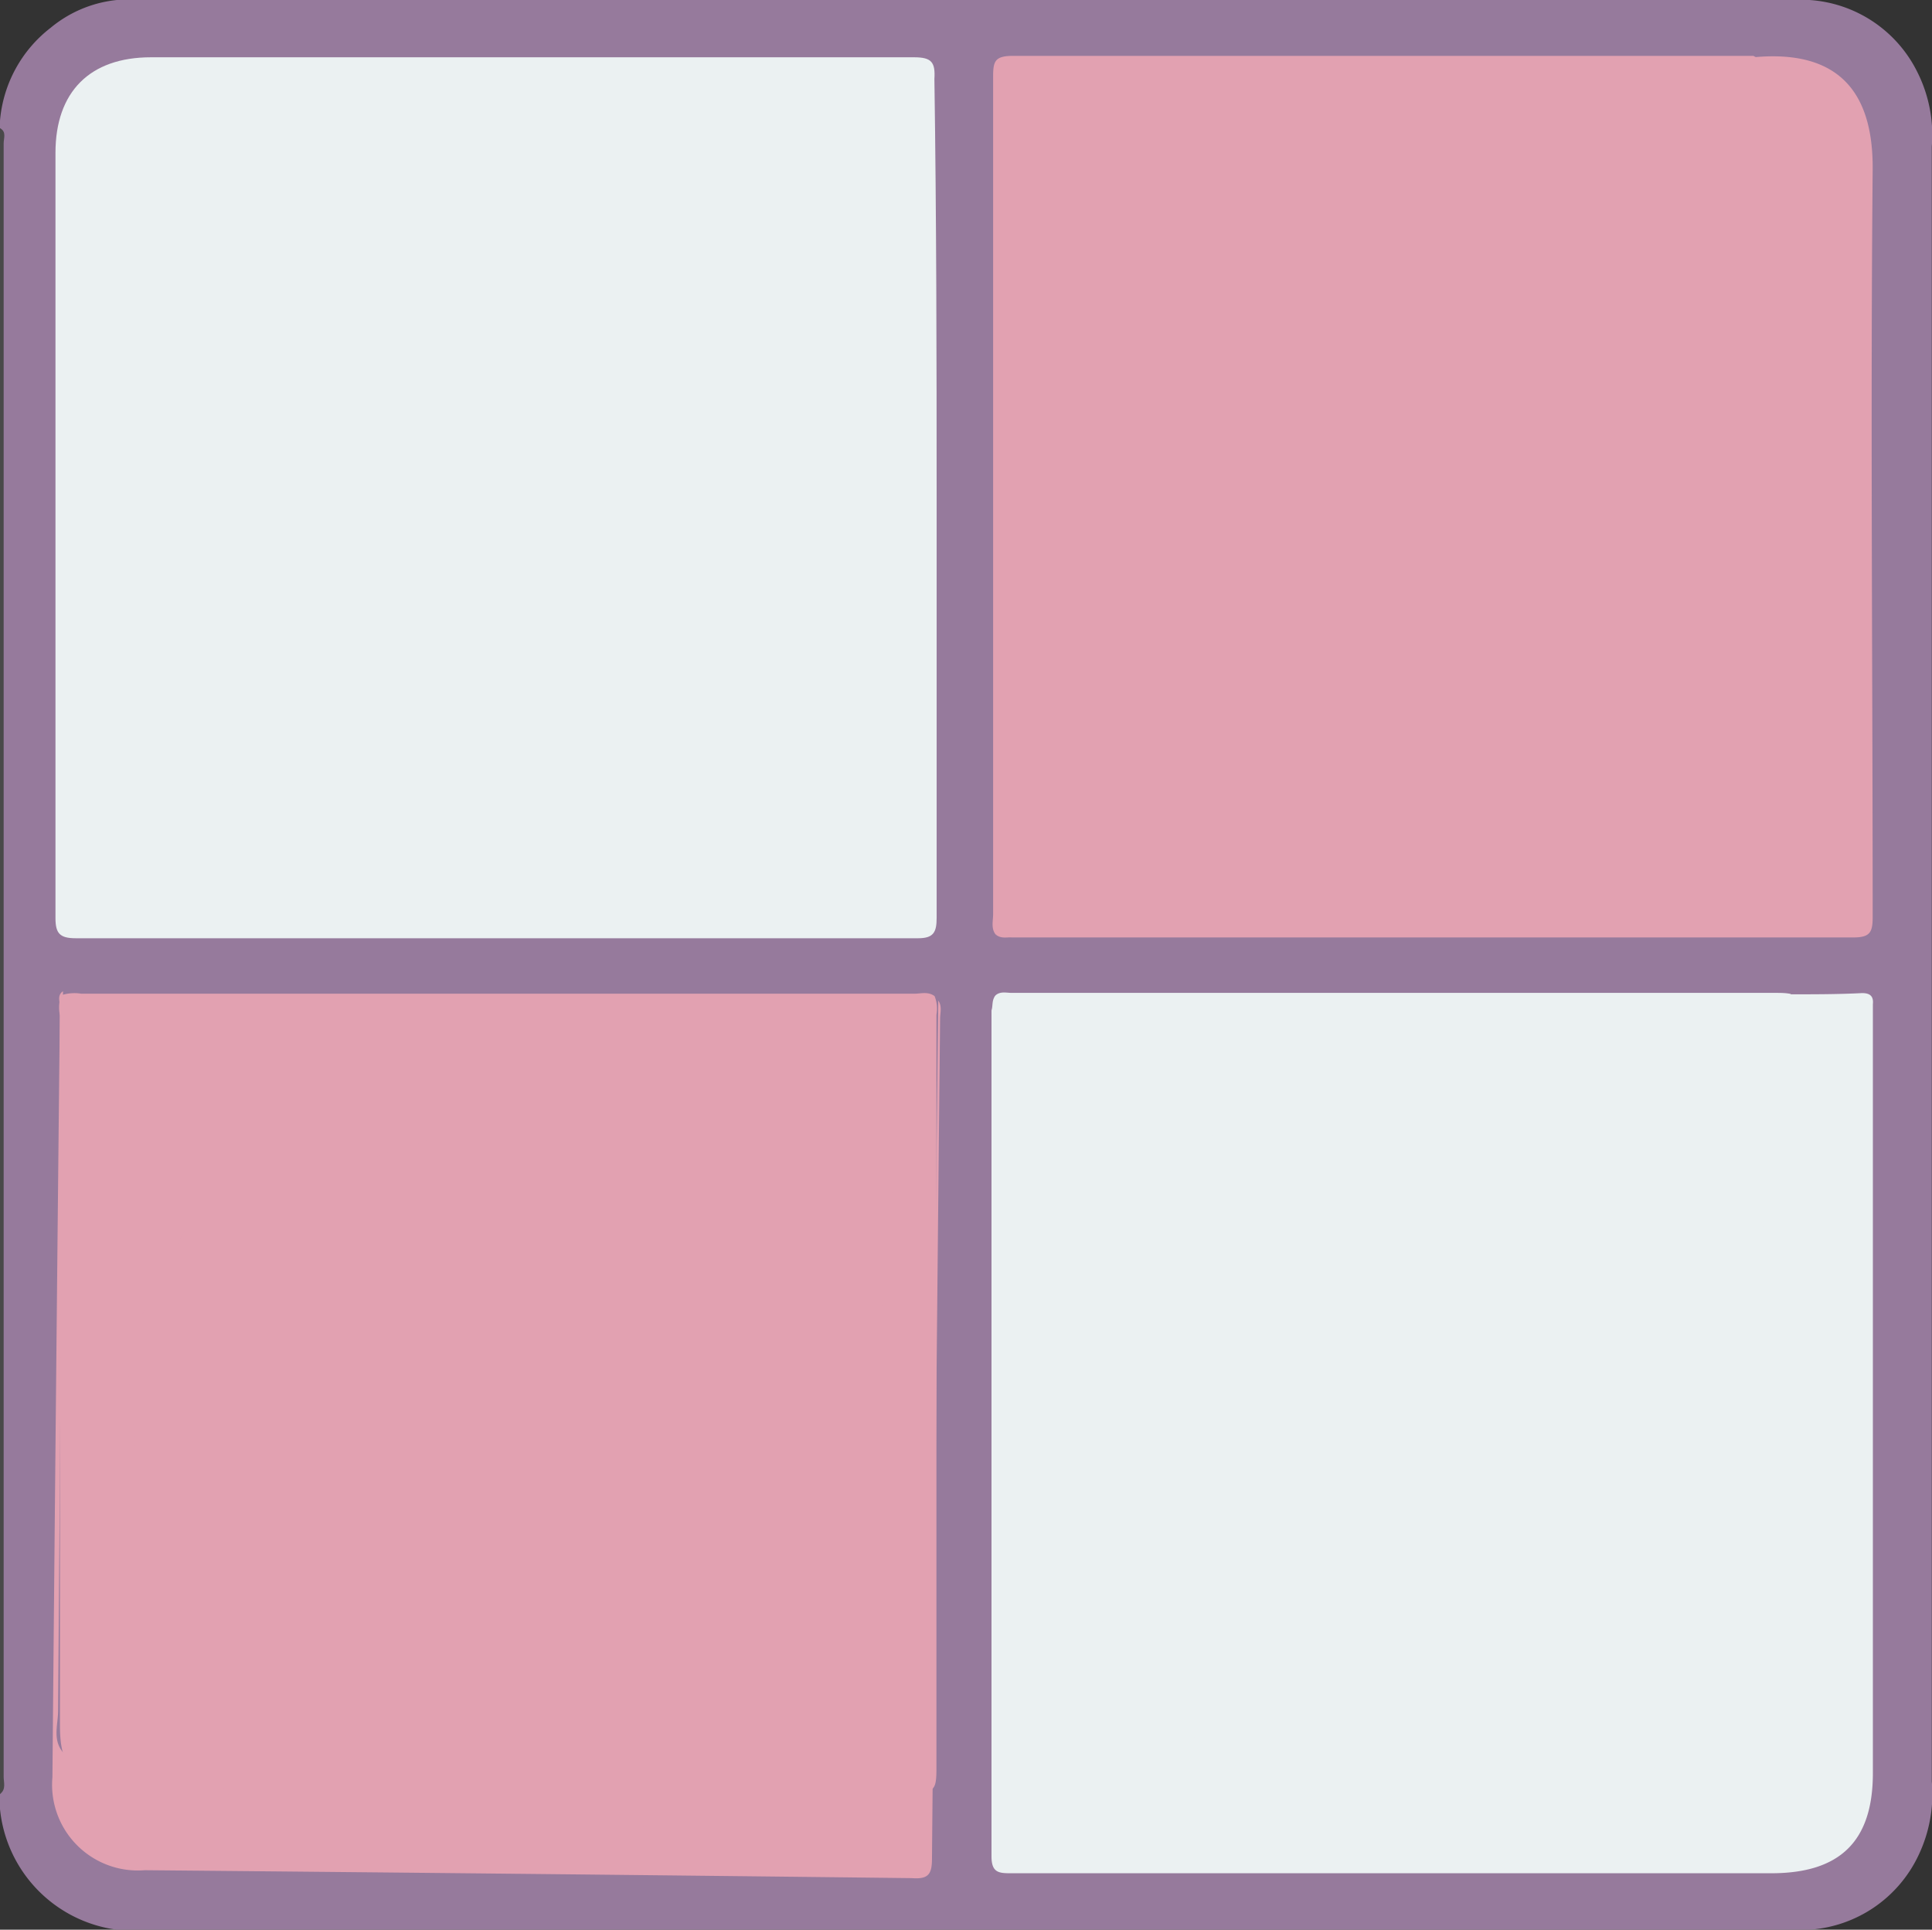
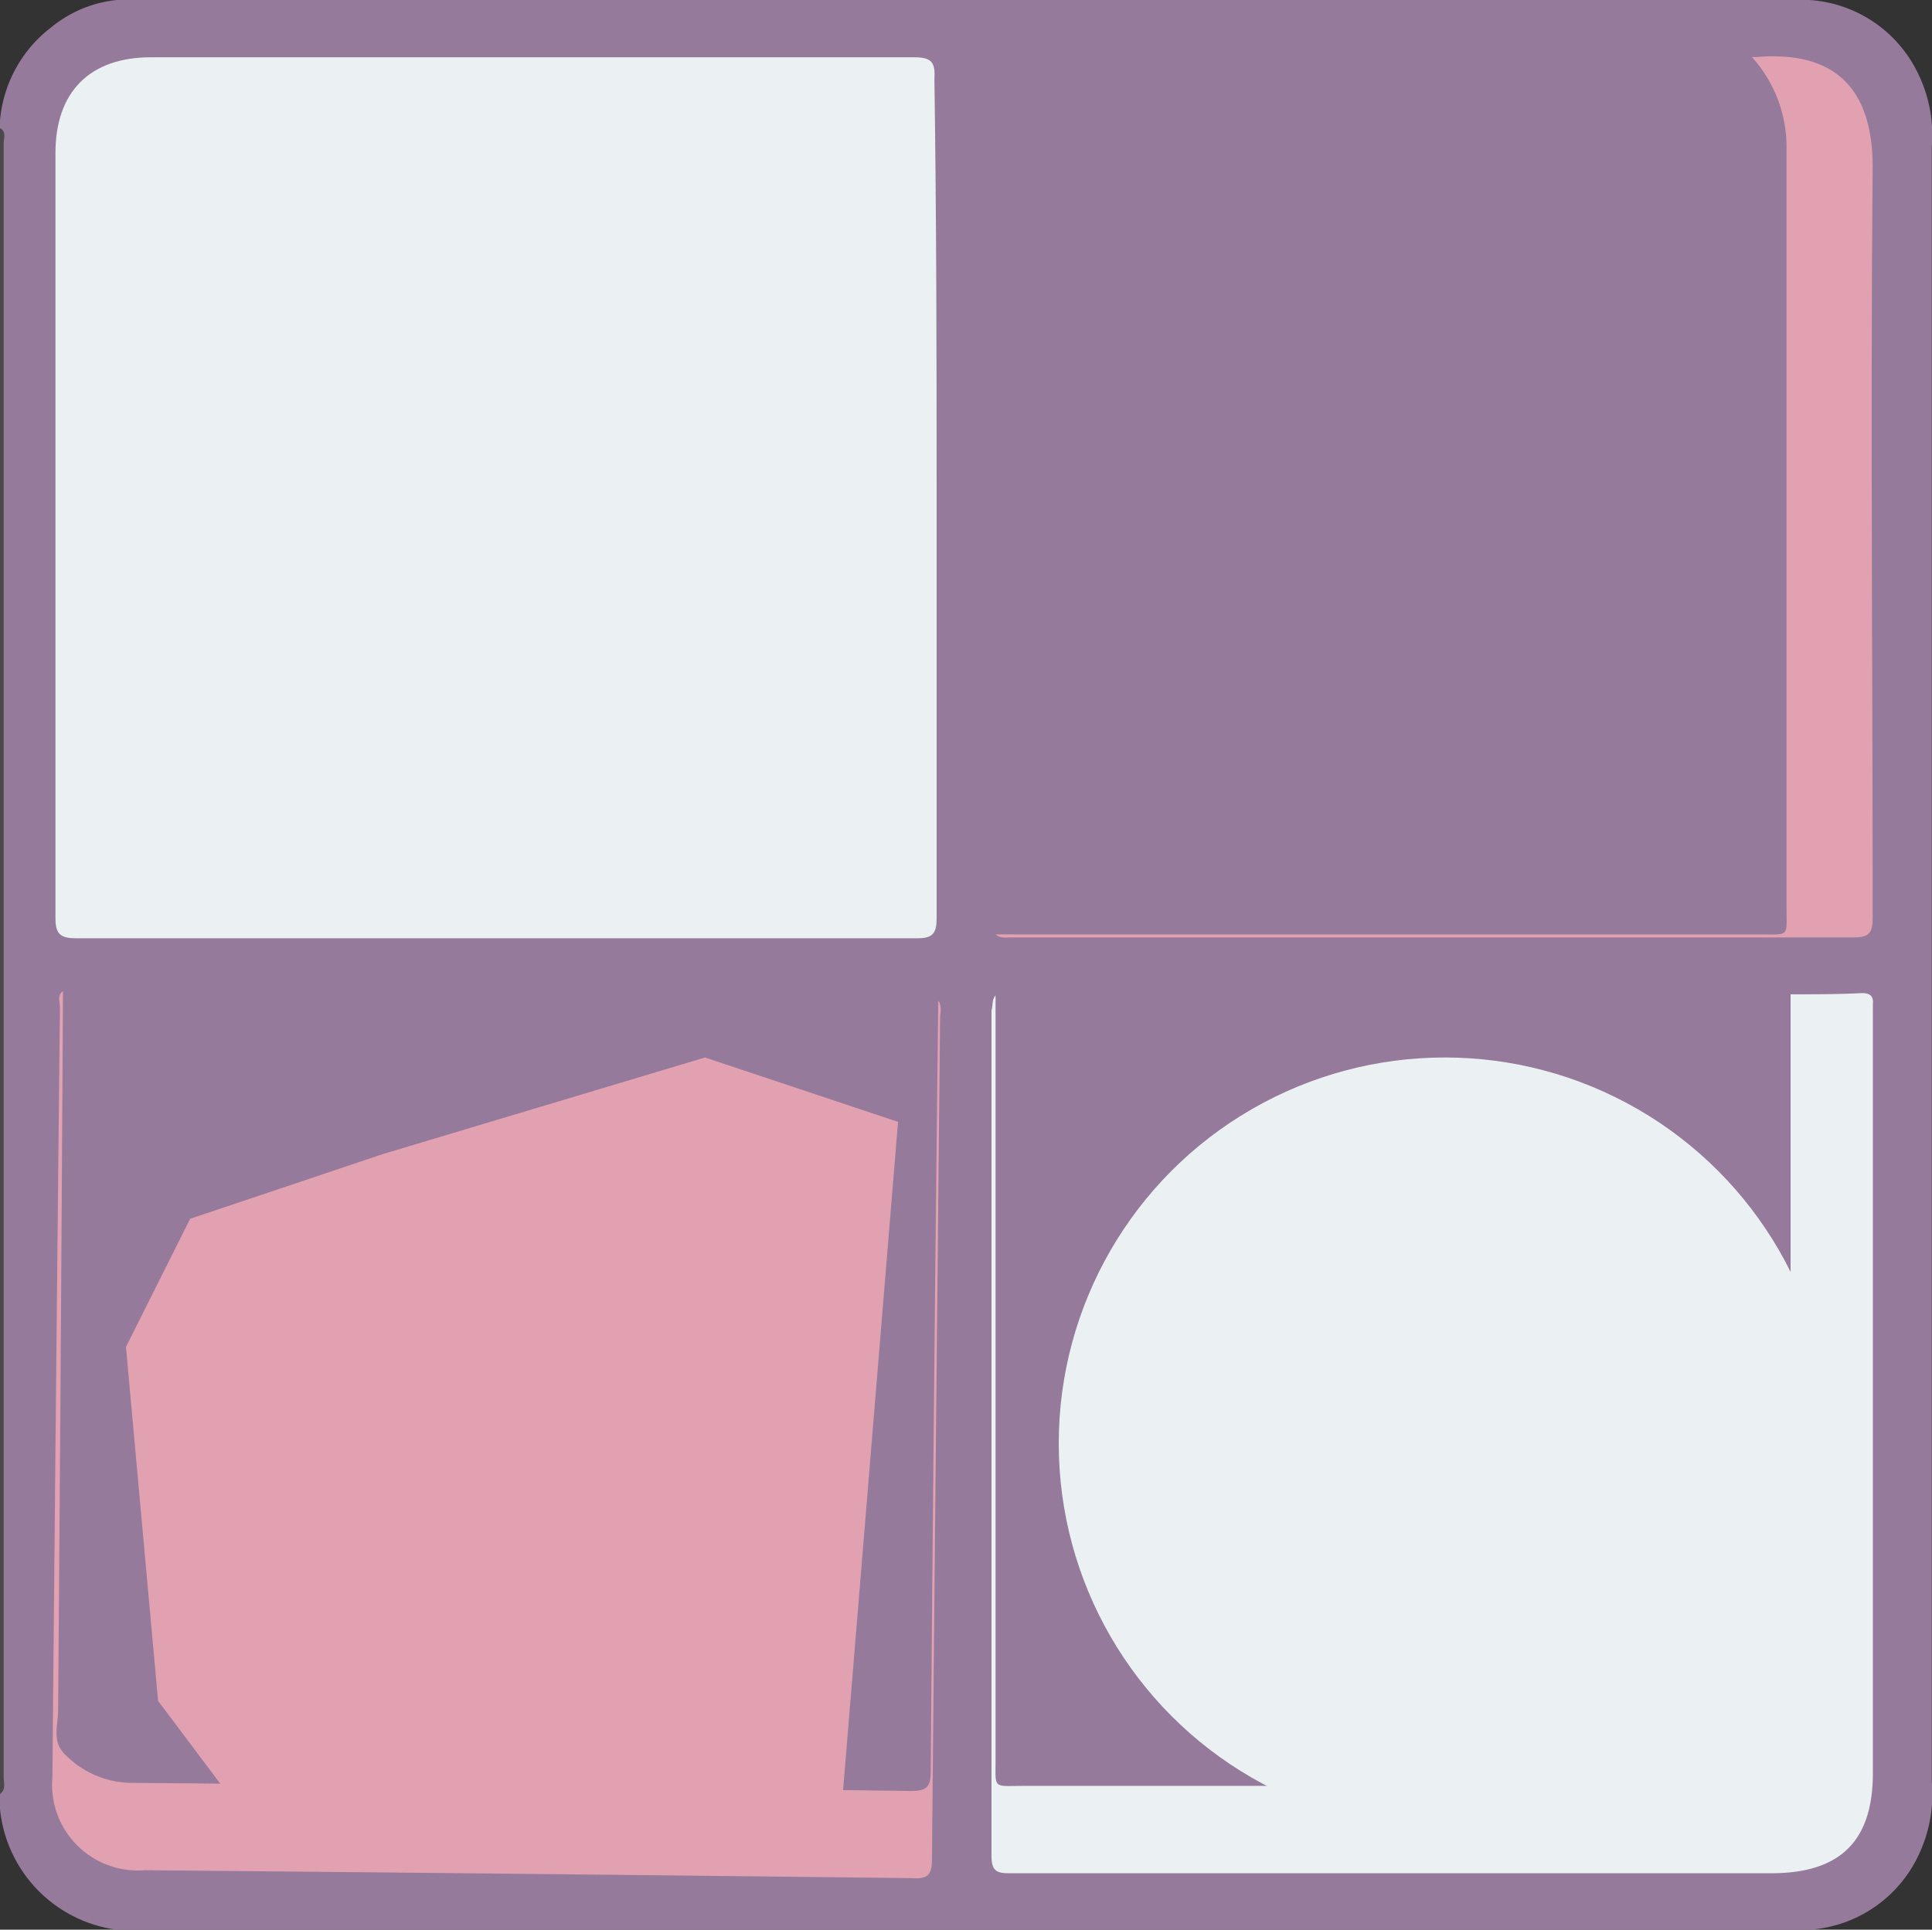
<svg xmlns="http://www.w3.org/2000/svg" viewBox="0 0 95.09 95">
  <rect x="0" y="0" width="95.09" height="95" fill="#333333" stroke="none" />
  <defs>
    <style>.cls-1{fill:#967a9c;}.cls-2{fill:#494949;}.cls-3{fill:#e2a1b1;}.cls-4{fill:#ebf1f2;}</style>
  </defs>
  <title>tumu</title>
  <g id="Layer_2" data-name="Layer 2">
    <g id="Layer_1-2" data-name="Layer 1">
      <path class="cls-1" d="M0,6.31V5.94A6.46,6.46,0,0,1,2.49,1.37,6.05,6.05,0,0,1,5.75,0H89.06a6.39,6.39,0,0,1,5.3,3.53,6.9,6.9,0,0,1,.72,3.68q0,16.37,0,32.73,0,23.88,0,47.76a7,7,0,0,1-.68,3.69A6.41,6.41,0,0,1,89.06,95H5.75A6.66,6.66,0,0,1,0,89.06v-.74a1.9,1.9,0,0,0,.09-1q0-40,0-80A1.9,1.9,0,0,0,0,6.31Z" />
      <path class="cls-2" d="M0,6.31c.33.18.18.49.18.75q0,40.2,0,80.4c0,.29.13.63-.18.86Z" />
-       <path class="cls-3" d="M49,46c-.23-.3-.12-.66-.12-1q0-20.62,0-41.25c0-.76.11-1,1-1q17.79,0,35.59,0c.28,0,.55,0,.83,0,1.32.71,1.68,2,1.94,3.3a7,7,0,0,1,0,1.21V44.23c0,1.88,0,1.88-1.86,1.88H50A2.16,2.16,0,0,1,49,46Z" />
-       <path class="cls-3" d="M3,49a2.11,2.11,0,0,1,1-.08H45c.33,0,.68-.12,1,.12a1.66,1.66,0,0,1,.09.91q0,18.54,0,37.09c0,1.09-.09,1.21-1.22,1.21q-11.49,0-23,0A1.75,1.75,0,0,1,20.83,88c-.31-.41,0-.7.23-1a6.35,6.35,0,0,0,1.5-4.46c0-1.39,0-2.78,0-4.17,0-1.2.36-1.42,1.5-1a7.36,7.36,0,0,1,.75.36c3,1.58,6,3.21,9,4.83.65.35,1.31.71,2,1a3.55,3.55,0,0,0,4.92-2.82,6.11,6.11,0,0,0,0-.74q0-11.42,0-22.81a3.62,3.62,0,0,0-3.21-3.89,4.75,4.75,0,0,0-2.8.81C31.36,56,28,57.86,24.6,59.62a8.37,8.37,0,0,1-4,1c-1.74,0-3.47-.06-5.2,0A8.07,8.07,0,0,0,12.11,76a1.87,1.87,0,0,1,1.34,2.09c-.06,2.16,0,4.32,0,6.49a12.28,12.28,0,0,0,.18,2.49c.07.34.21.74-.21,1a2.43,2.43,0,0,1-1,.14c-1.89,0-3.77,0-5.66,0a4.88,4.88,0,0,1-1.81-.33c-1.64-.62-2-1.22-2-3V50A2,2,0,0,1,3,49Z" />
      <path class="cls-4" d="M46.1,24.42c0,6.92,0,13.85,0,20.77,0,.7-.15,1-.91,1q-20.73,0-41.46,0c-.8,0-1-.25-1-1q0-18.84,0-37.66c0-3,1.68-4.71,4.7-4.71q18.78,0,37.56,0c.87,0,1.05.25,1,1.07C46.09,10.69,46.1,17.56,46.1,24.42Z" />
-       <path class="cls-4" d="M49,49c.24-.21.53-.12.8-.12H87.4c.24,0,.49,0,.73.05a1.74,1.74,0,0,1,.3,1.23q0,7.5,0,15a2.4,2.4,0,0,1-.16,1.09c-.59.48-.61-.18-.7-.42-.34-.86-.68-1.71-1.06-2.56a1.71,1.71,0,0,0-2-1.2c-.6-.27-.84-.87-1.22-1.33-.55-.67-1.19-1.23-1.78-1.86a1.64,1.64,0,0,1-.58-.91,1.79,1.79,0,0,0-1.09-2c-5.2-3-10.64-3.58-16.18-1.19A17.75,17.75,0,0,0,56.94,82.5a17.72,17.72,0,0,0,5.86,4.59c.34.18,1.09.2.71,1a2.63,2.63,0,0,1-1.27.18H50.38c-.25,0-.5,0-.74,0-.5-.06-.82-.27-.75-.83a2.28,2.28,0,0,0,0-.37q0-18.54,0-37.08A1.77,1.77,0,0,1,49,49Z" />
      <path class="cls-4" d="M49,49q0,18.81,0,37.6c0,1.49-.15,1.32,1.35,1.32H62.67c.33,0,.69.11,1-.16s.58-.09.86,0a17.92,17.92,0,0,0,12.13,0,2.2,2.2,0,0,1,.72-.15,55.48,55.48,0,0,0,5.91,0,5,5,0,0,0,4.34-4.07,37.09,37.09,0,0,0,.17-7.74A32.91,32.91,0,0,0,88.25,71a25.36,25.36,0,0,0-.34-3.59c-.06-.32-.21-.66.07-1s.15-.71.15-1.07c0-5.46,0-10.92,0-16.39,1.18,0,2.35,0,3.52-.06.4,0,.57.16.53.55,0,.18,0,.37,0,.56V87.29c0,3.34-1.6,4.93-5,4.93q-18.69,0-37.38,0c-.61,0-1,0-1-.83,0-13.89,0-27.77,0-41.65C48.88,49.5,48.8,49.25,49,49Z" />
      <path class="cls-3" d="M20.6,87.7c.25.34.62.21.95.22,7.75.08,15.51.14,23.26.25.81,0,1-.19,1-1q.15-18.95.37-37.91c.2.28.09.6.09.9q-.21,20.67-.4,41.36c0,.78-.21,1-1,.94q-18.87-.22-37.74-.39a4.22,4.22,0,0,1-4.55-4.58q.17-19,.37-37.93c0-.25-.15-.56.15-.76Q3,66.5,2.86,84.21c0,.73-.33,1.55.37,2.19a4.64,4.64,0,0,0,3.14,1.37l7,.06a.45.45,0,0,1,.36.07c1.9,1.44,3.85,1,5.81.13C19.91,87.88,20.19,87.59,20.6,87.7Z" />
      <path class="cls-3" d="M49,46l37.55,0c1.56,0,1.38.18,1.38-1.38,0-12.39,0-24.78,0-37.17a6.64,6.64,0,0,0-1.7-4.64l.18,0c4.45-.38,5.79,2.15,5.76,5.54-.11,12.27,0,24.53,0,36.8,0,.73-.12,1-.94,1q-20.72,0-41.44,0C49.56,46.13,49.27,46.23,49,46Z" />
      <path class="cls-4" d="M10,20.57V16.91a3.09,3.09,0,0,0,1.19-3,23.43,23.43,0,0,1,0-2.78A1.62,1.62,0,0,1,13,9.37c.4,0,.8,0,1.2,0H35c.4,0,.8,0,1.2,0A1.75,1.75,0,0,1,37.92,11a8.16,8.16,0,0,1,0,1.21V36.73c0,.33,0,.68,0,1a1.79,1.79,0,0,1-1.73,1.84,8,8,0,0,1-1.2.05H14a5.65,5.65,0,0,1-1.3-.08A1.72,1.72,0,0,1,11.24,38a9.62,9.62,0,0,1,0-1.2c0-4.39,0-8.78,0-13.17A3.2,3.2,0,0,0,10,20.57Z" />
      <path class="cls-4" d="M77.38,87.81A18.4,18.4,0,0,0,88,75.89c.26.26.16.58.16.88,0,2.18.07,4.36-.16,6.55s-2.49,4.53-4.62,4.61c-1.87.08-3.76,0-5.64,0A.91.91,0,0,1,77.38,87.81Z" />
      <circle class="cls-4" cx="71.11" cy="71.06" r="19" />
      <path class="cls-3" d="M44.2,55.23l-9.5-3.17L18.86,56.81,9.36,60,6.2,66.31,7.78,83.73l4.75,6.33H30c1.58,0,11.48-1.74,11.48-1.74Z" />
    </g>
  </g>
</svg>